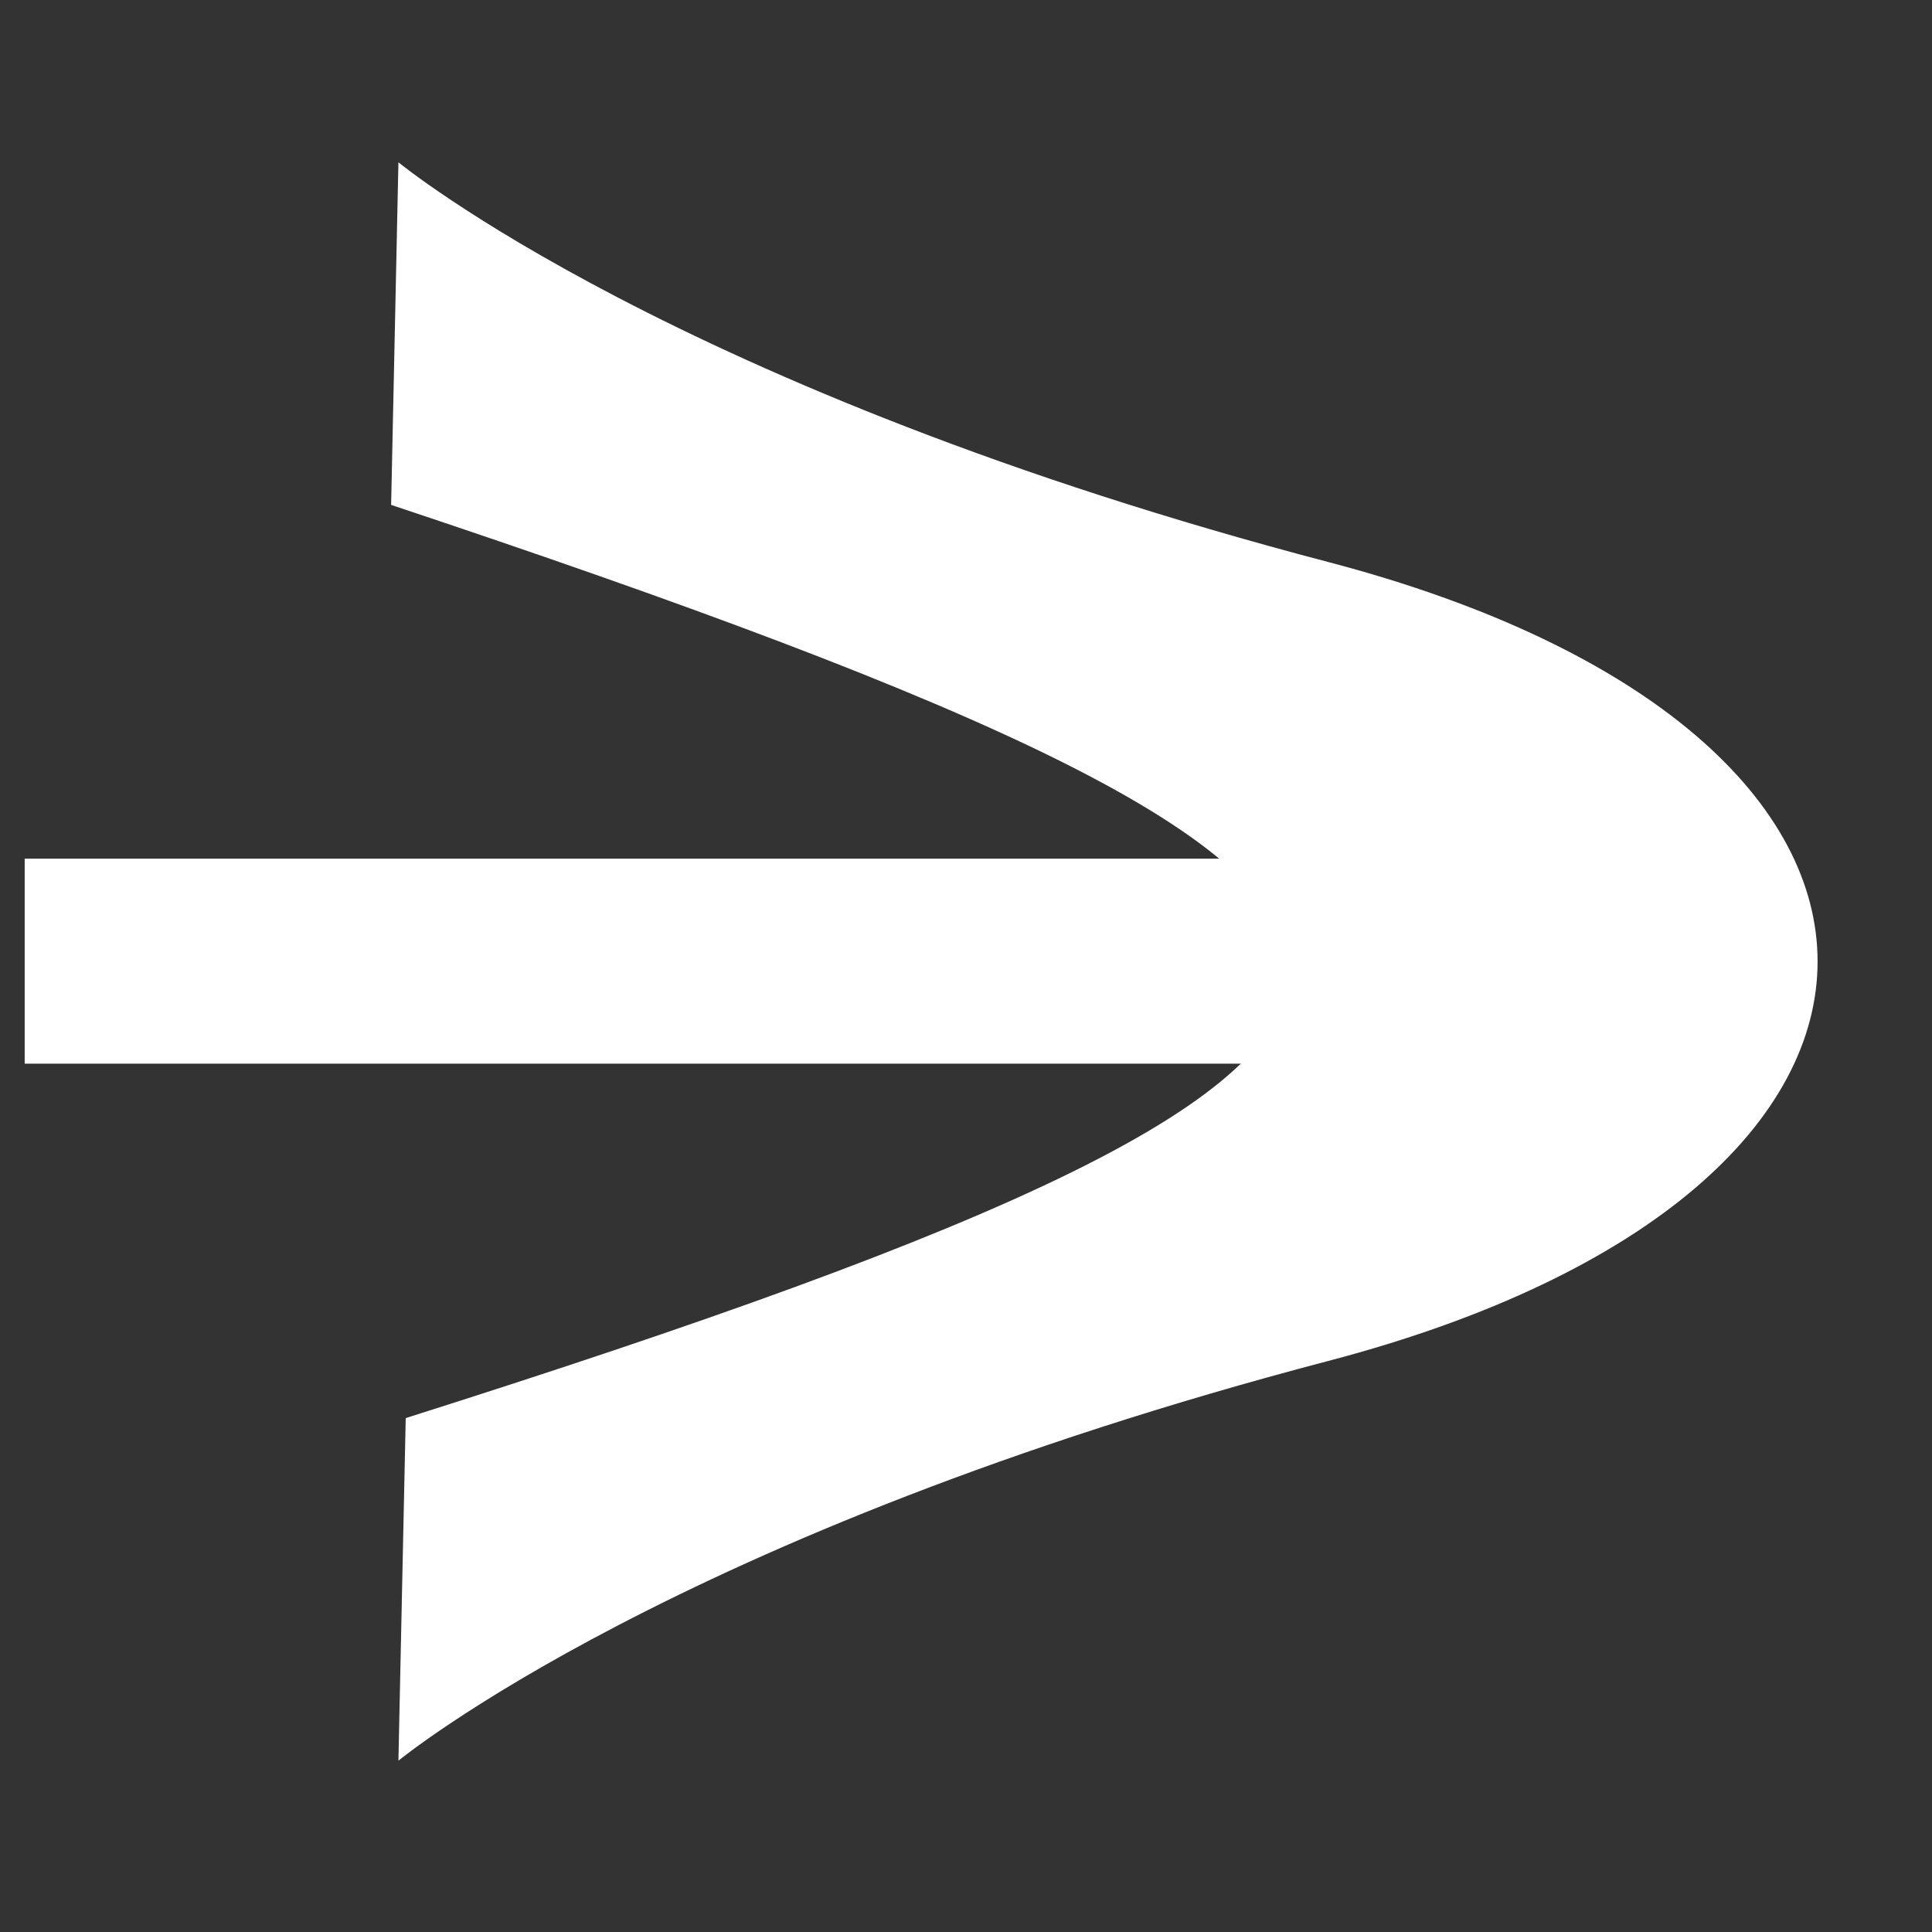
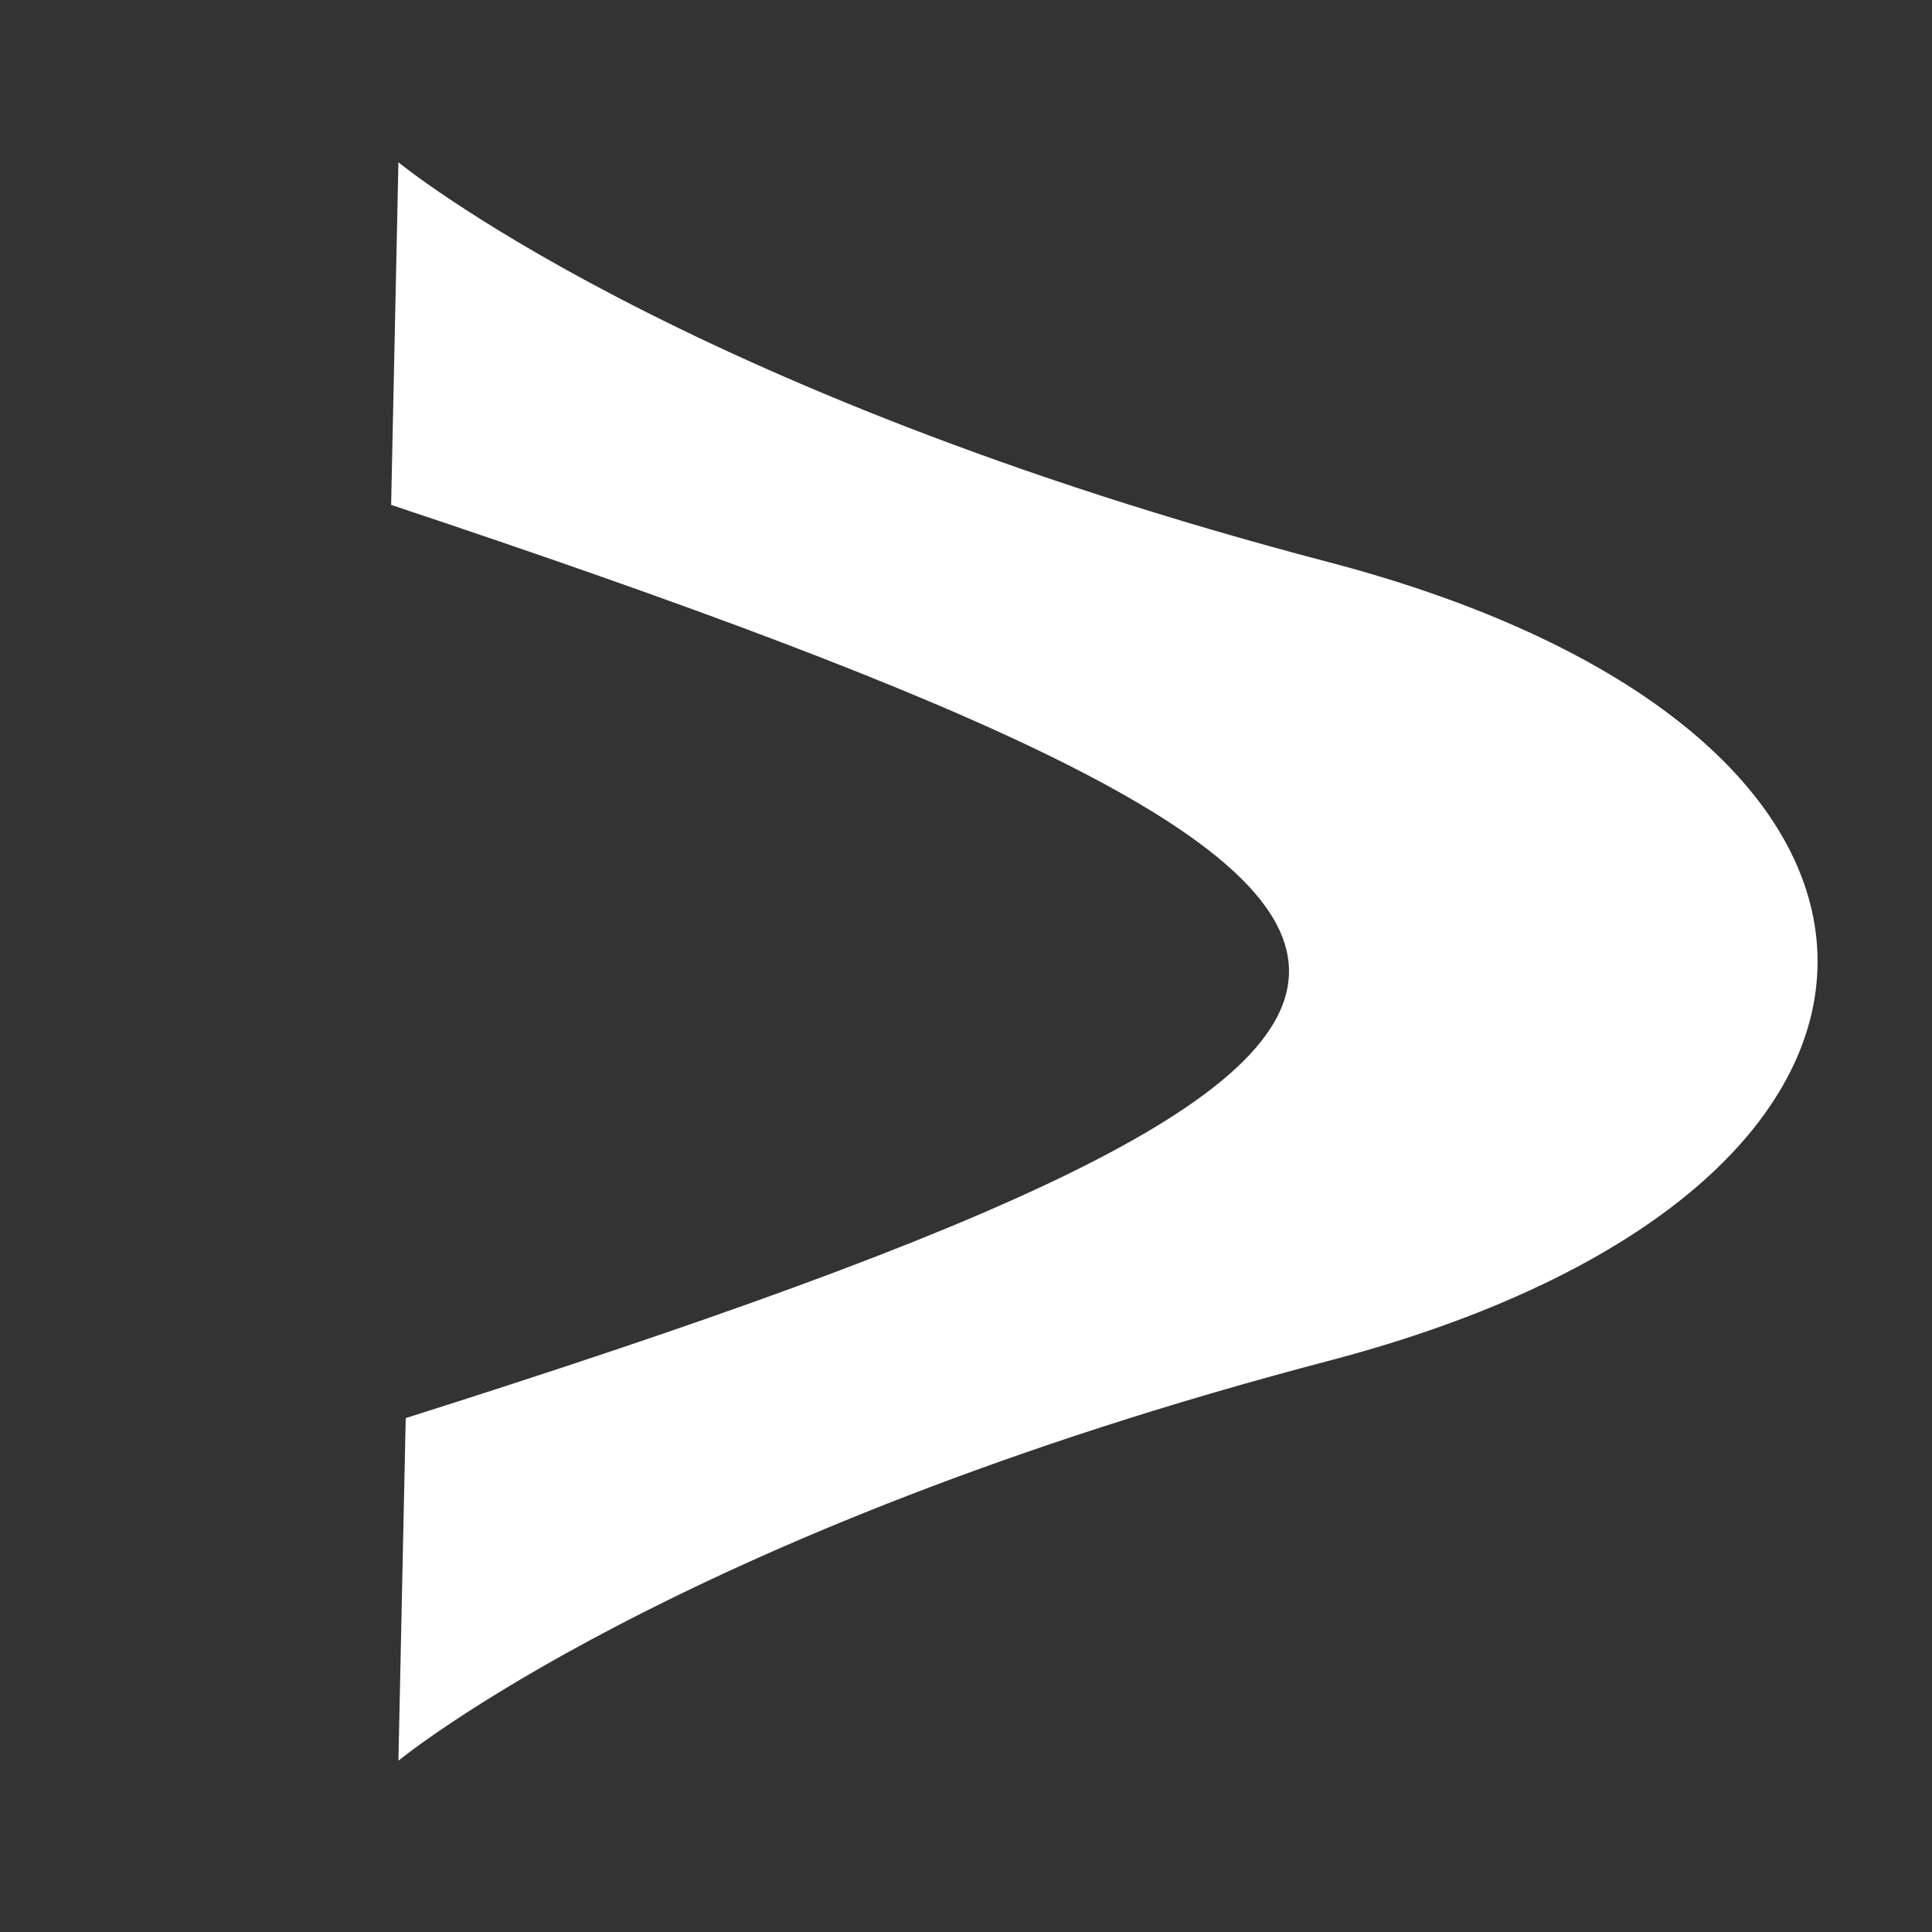
<svg xmlns="http://www.w3.org/2000/svg" width="9" height="9" viewBox="0 0 9 9" fill="none">
  <rect x="0" y="0" width="9" height="9" fill="#333333" stroke="none" />
  <path d="M6.187 6.34C9.227 5.543 9.227 3.415 6.187 2.618C3.147 1.82 1.856 0.756 1.856 0.756L1.822 2.352C7.353 4.195 7.422 4.854 1.89 6.606L1.856 8.202C1.856 8.202 3.147 7.138 6.187 6.34Z" fill="white" />
-   <rect x="0.115" y="4" width="6.682" height="0.955" fill="white" />
</svg>